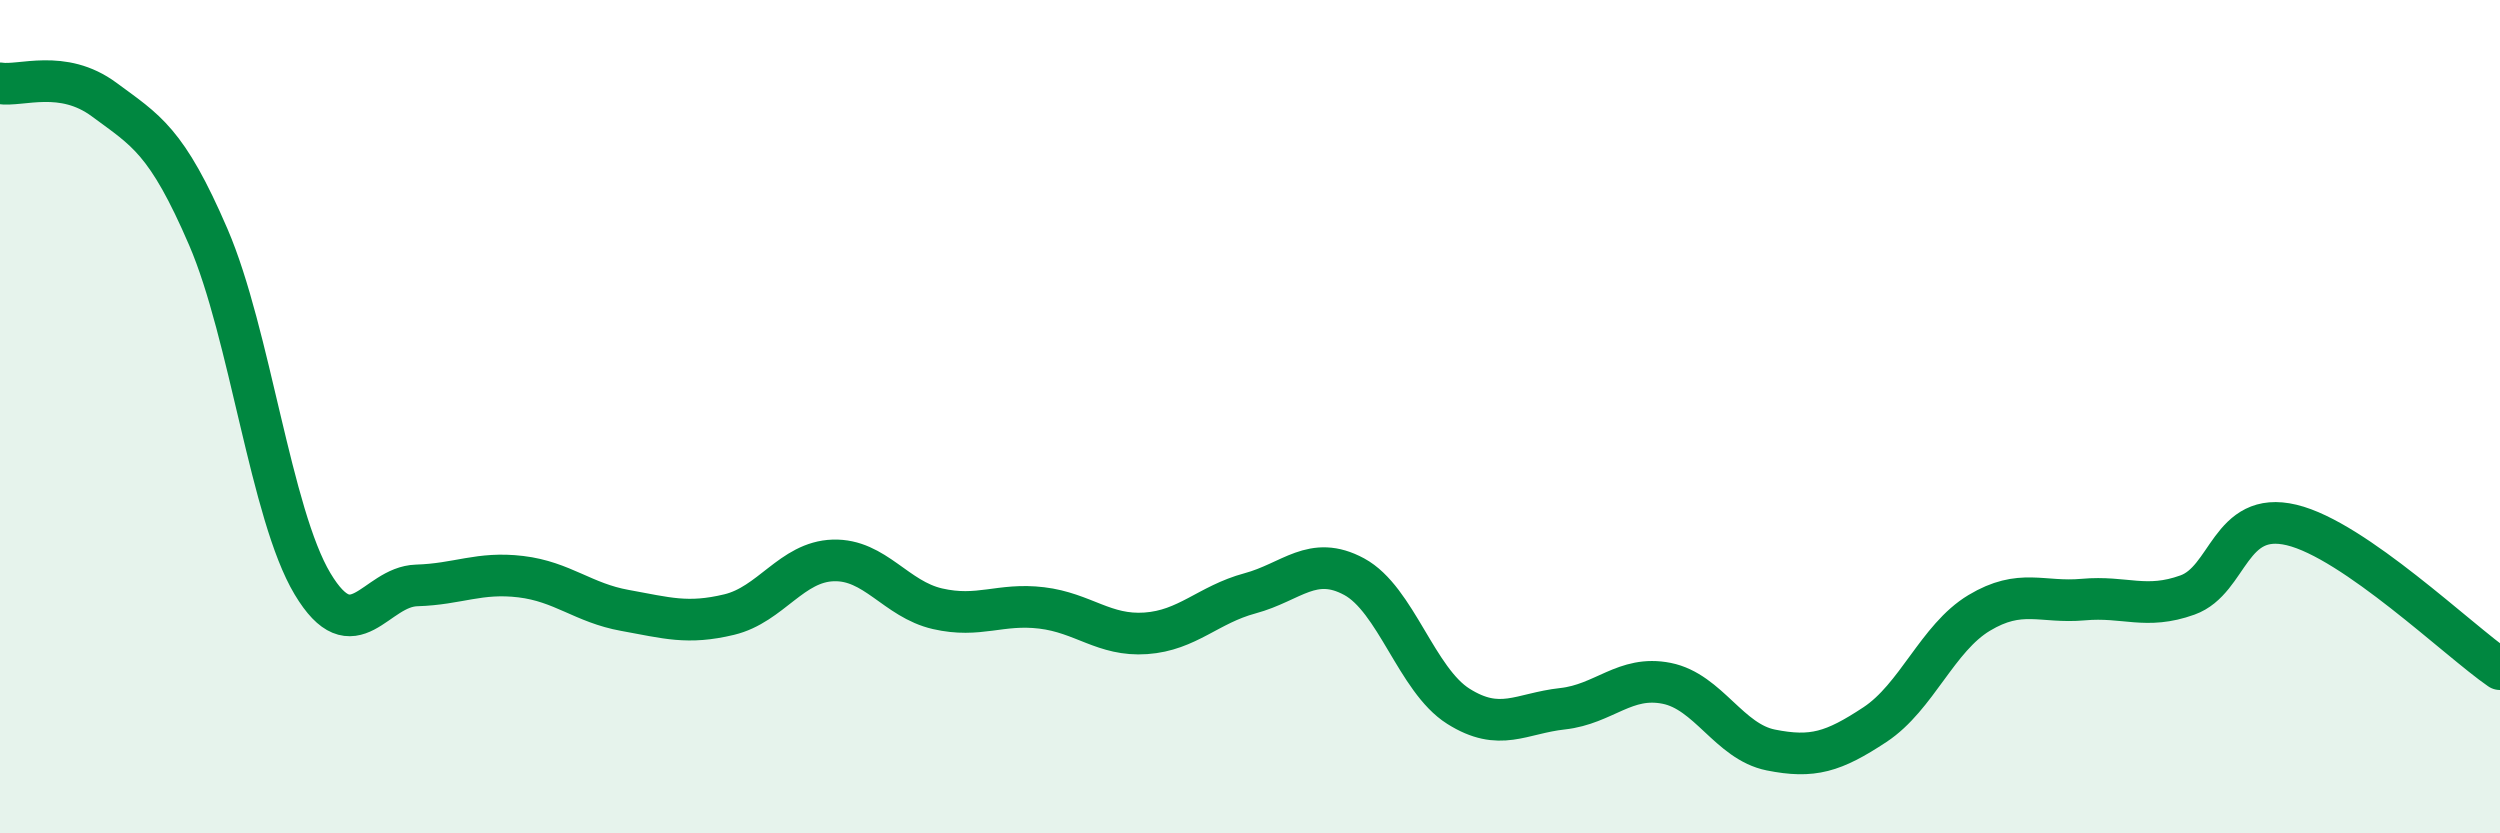
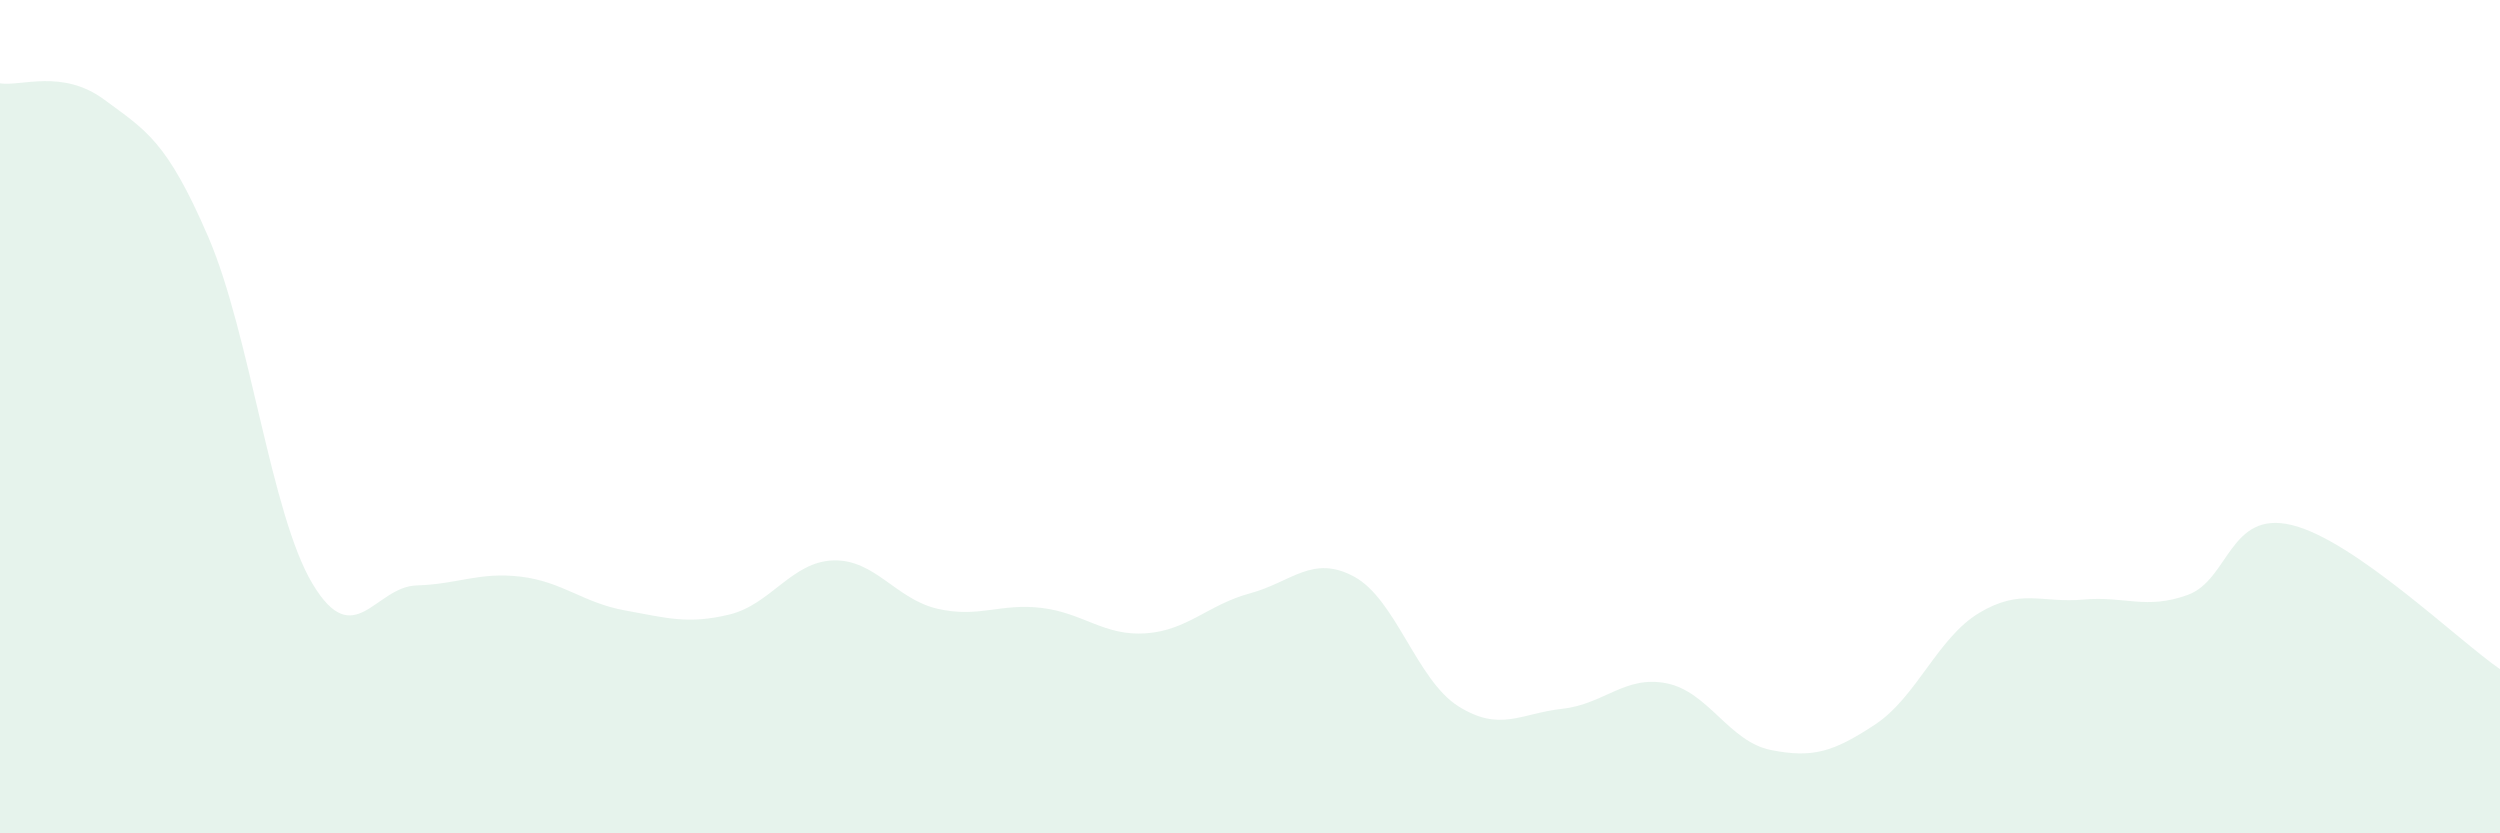
<svg xmlns="http://www.w3.org/2000/svg" width="60" height="20" viewBox="0 0 60 20">
  <path d="M 0,2 C 0.5,2.08 1.5,1.65 2.5,2.39 C 3.5,3.13 4,3.37 5,5.69 C 6,8.01 6.5,12.34 7.5,14.01 C 8.5,15.68 9,14.08 10,14.05 C 11,14.02 11.5,13.72 12.5,13.84 C 13.5,13.96 14,14.47 15,14.65 C 16,14.83 16.5,14.99 17.5,14.75 C 18.5,14.51 19,13.48 20,13.45 C 21,13.42 21.5,14.38 22.5,14.61 C 23.5,14.84 24,14.47 25,14.59 C 26,14.71 26.5,15.27 27.5,15.2 C 28.5,15.13 29,14.51 30,14.24 C 31,13.97 31.5,13.3 32.5,13.84 C 33.5,14.38 34,16.32 35,16.95 C 36,17.58 36.5,17.12 37.5,17.01 C 38.5,16.9 39,16.2 40,16.4 C 41,16.6 41.5,17.8 42.5,18 C 43.5,18.2 44,18.05 45,17.39 C 46,16.73 46.5,15.31 47.5,14.71 C 48.5,14.11 49,14.48 50,14.39 C 51,14.3 51.5,14.64 52.5,14.28 C 53.5,13.92 53.5,12.24 55,12.6 C 56.5,12.96 59,15.37 60,16.06L60 20L0 20Z" fill="#008740" opacity="0.1" stroke-linecap="round" stroke-linejoin="round" />
-   <path d="M 0,2 C 0.5,2.08 1.5,1.65 2.5,2.39 C 3.5,3.13 4,3.37 5,5.69 C 6,8.01 6.5,12.34 7.5,14.01 C 8.5,15.68 9,14.08 10,14.05 C 11,14.02 11.5,13.72 12.5,13.84 C 13.5,13.96 14,14.47 15,14.65 C 16,14.83 16.5,14.99 17.5,14.75 C 18.5,14.51 19,13.48 20,13.45 C 21,13.42 21.5,14.38 22.5,14.61 C 23.5,14.84 24,14.47 25,14.59 C 26,14.71 26.5,15.27 27.5,15.2 C 28.5,15.13 29,14.51 30,14.24 C 31,13.97 31.5,13.3 32.5,13.84 C 33.5,14.38 34,16.32 35,16.95 C 36,17.58 36.5,17.12 37.5,17.01 C 38.5,16.9 39,16.2 40,16.4 C 41,16.6 41.5,17.8 42.5,18 C 43.5,18.2 44,18.05 45,17.39 C 46,16.73 46.5,15.31 47.5,14.71 C 48.5,14.11 49,14.48 50,14.39 C 51,14.3 51.5,14.64 52.5,14.28 C 53.5,13.92 53.5,12.24 55,12.6 C 56.5,12.96 59,15.37 60,16.06" stroke="#008740" stroke-width="1" fill="none" stroke-linecap="round" stroke-linejoin="round" />
</svg>